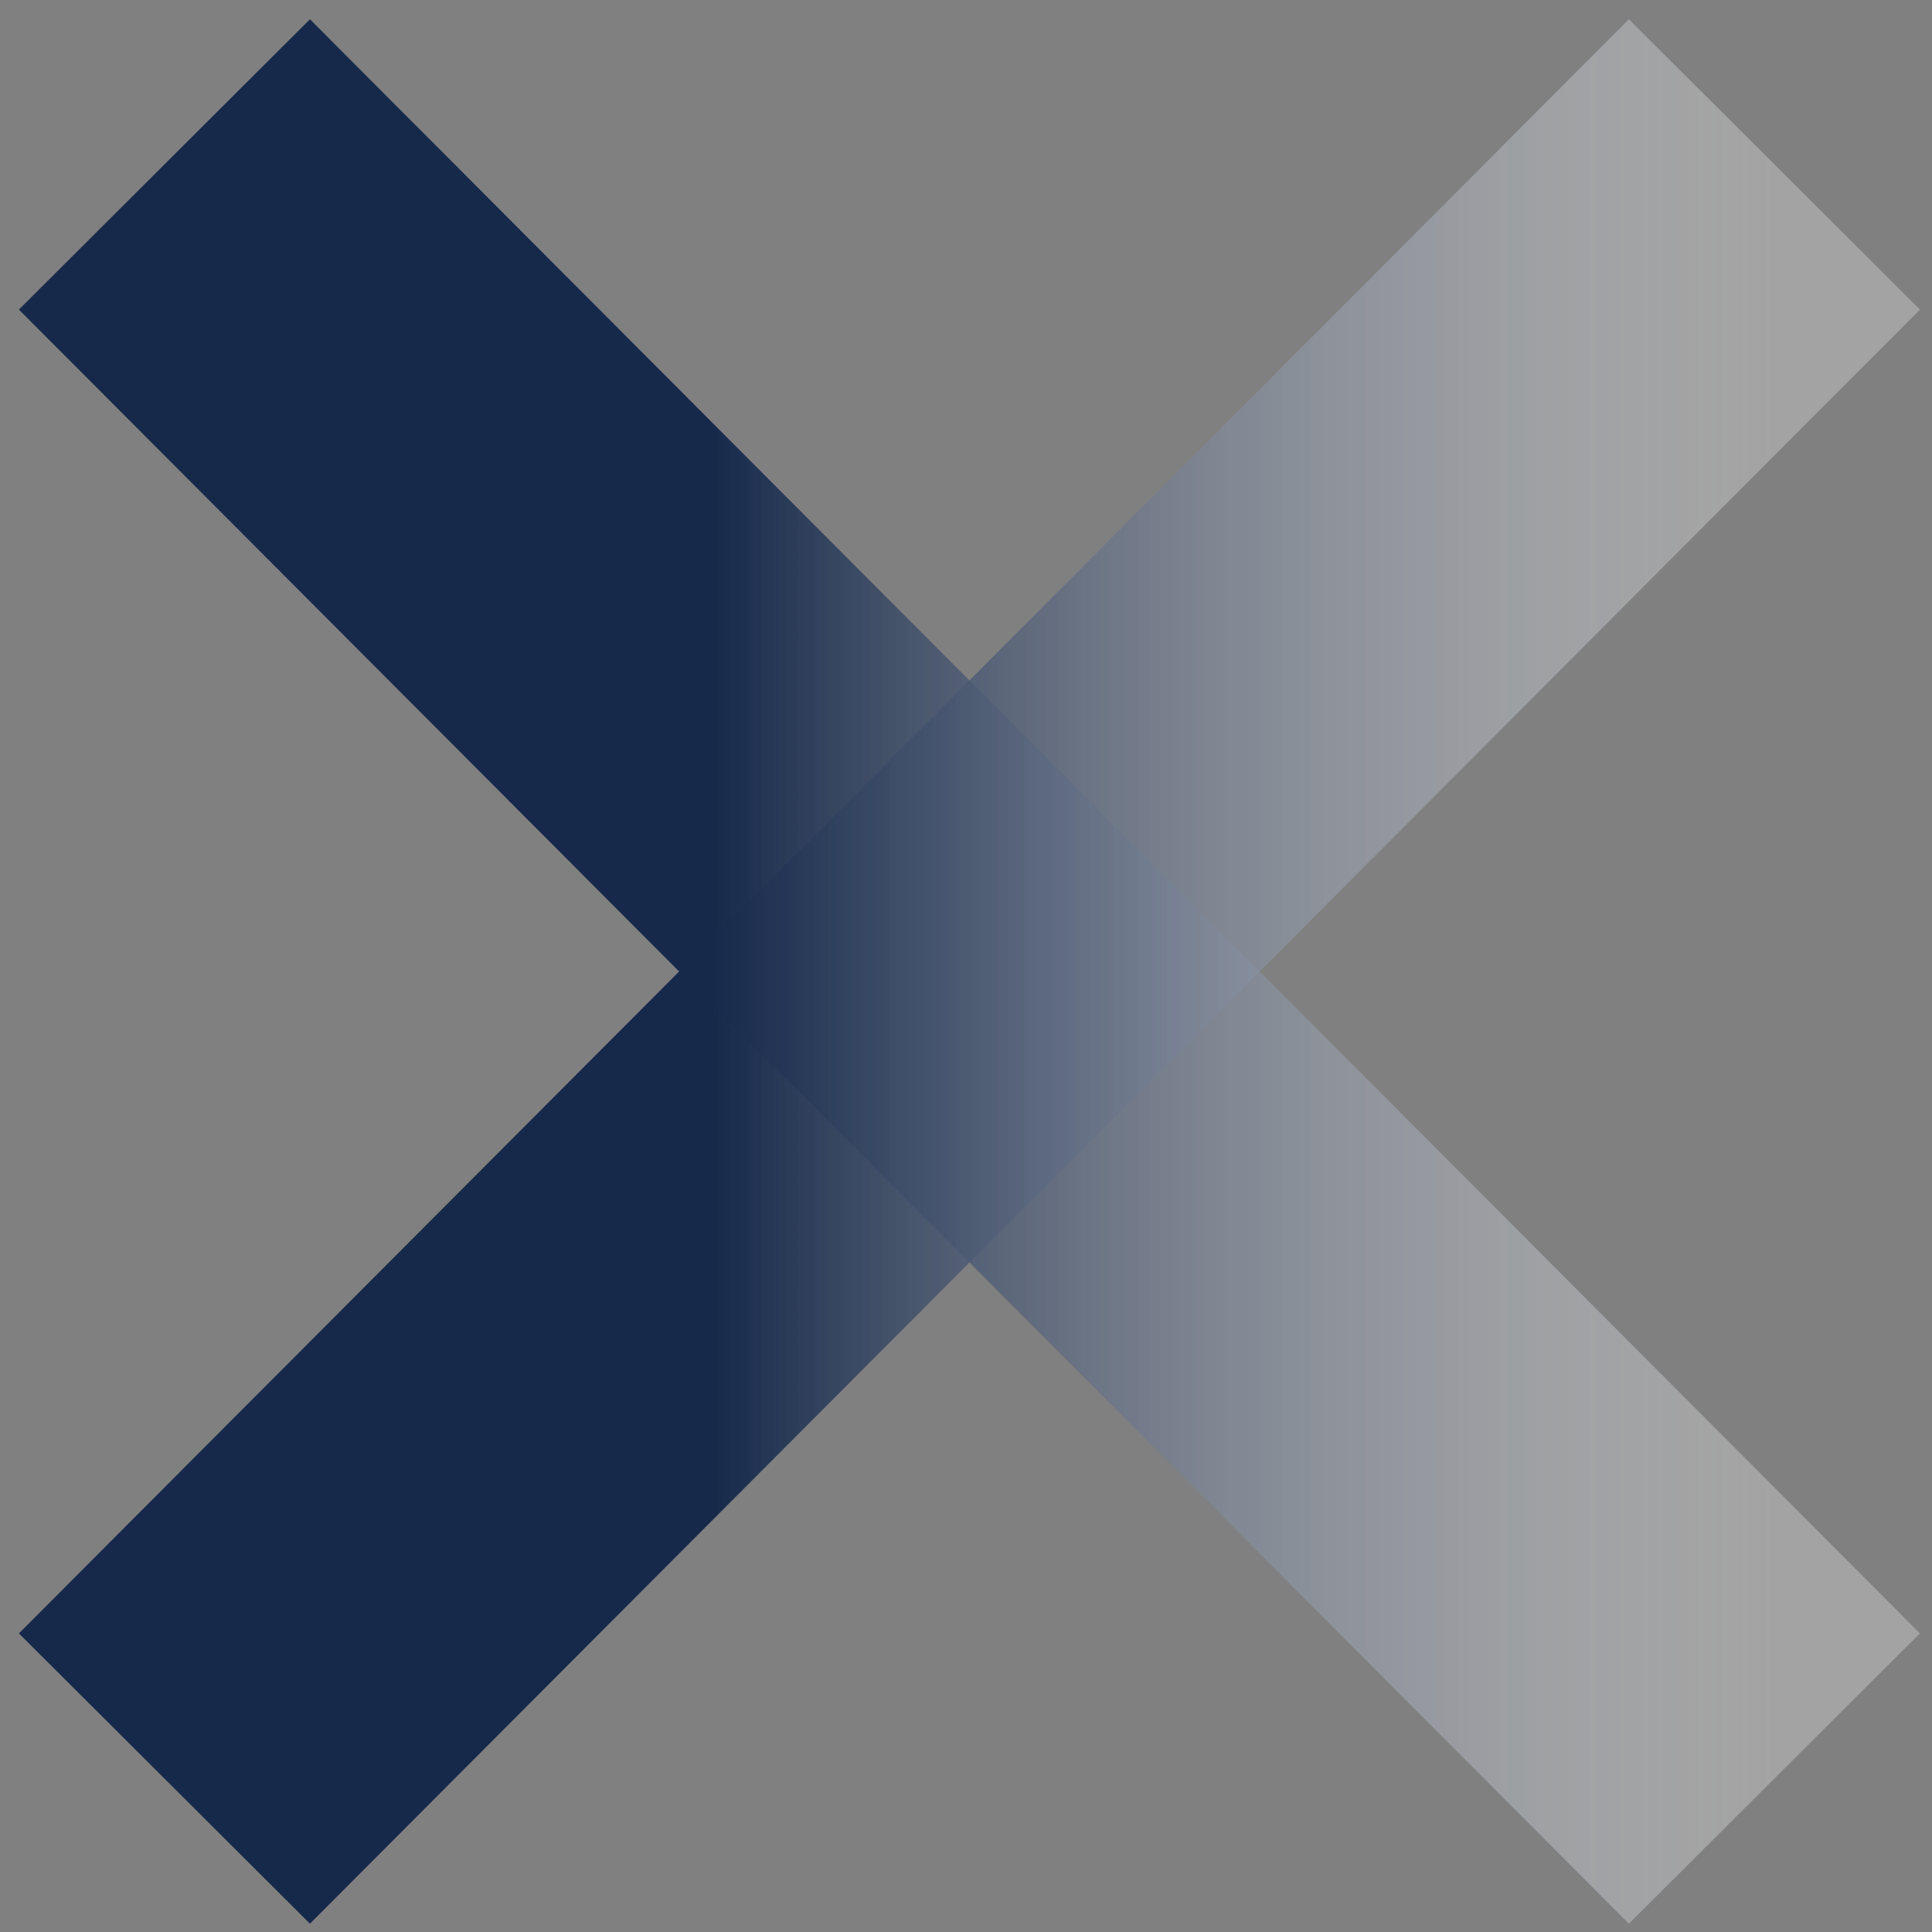
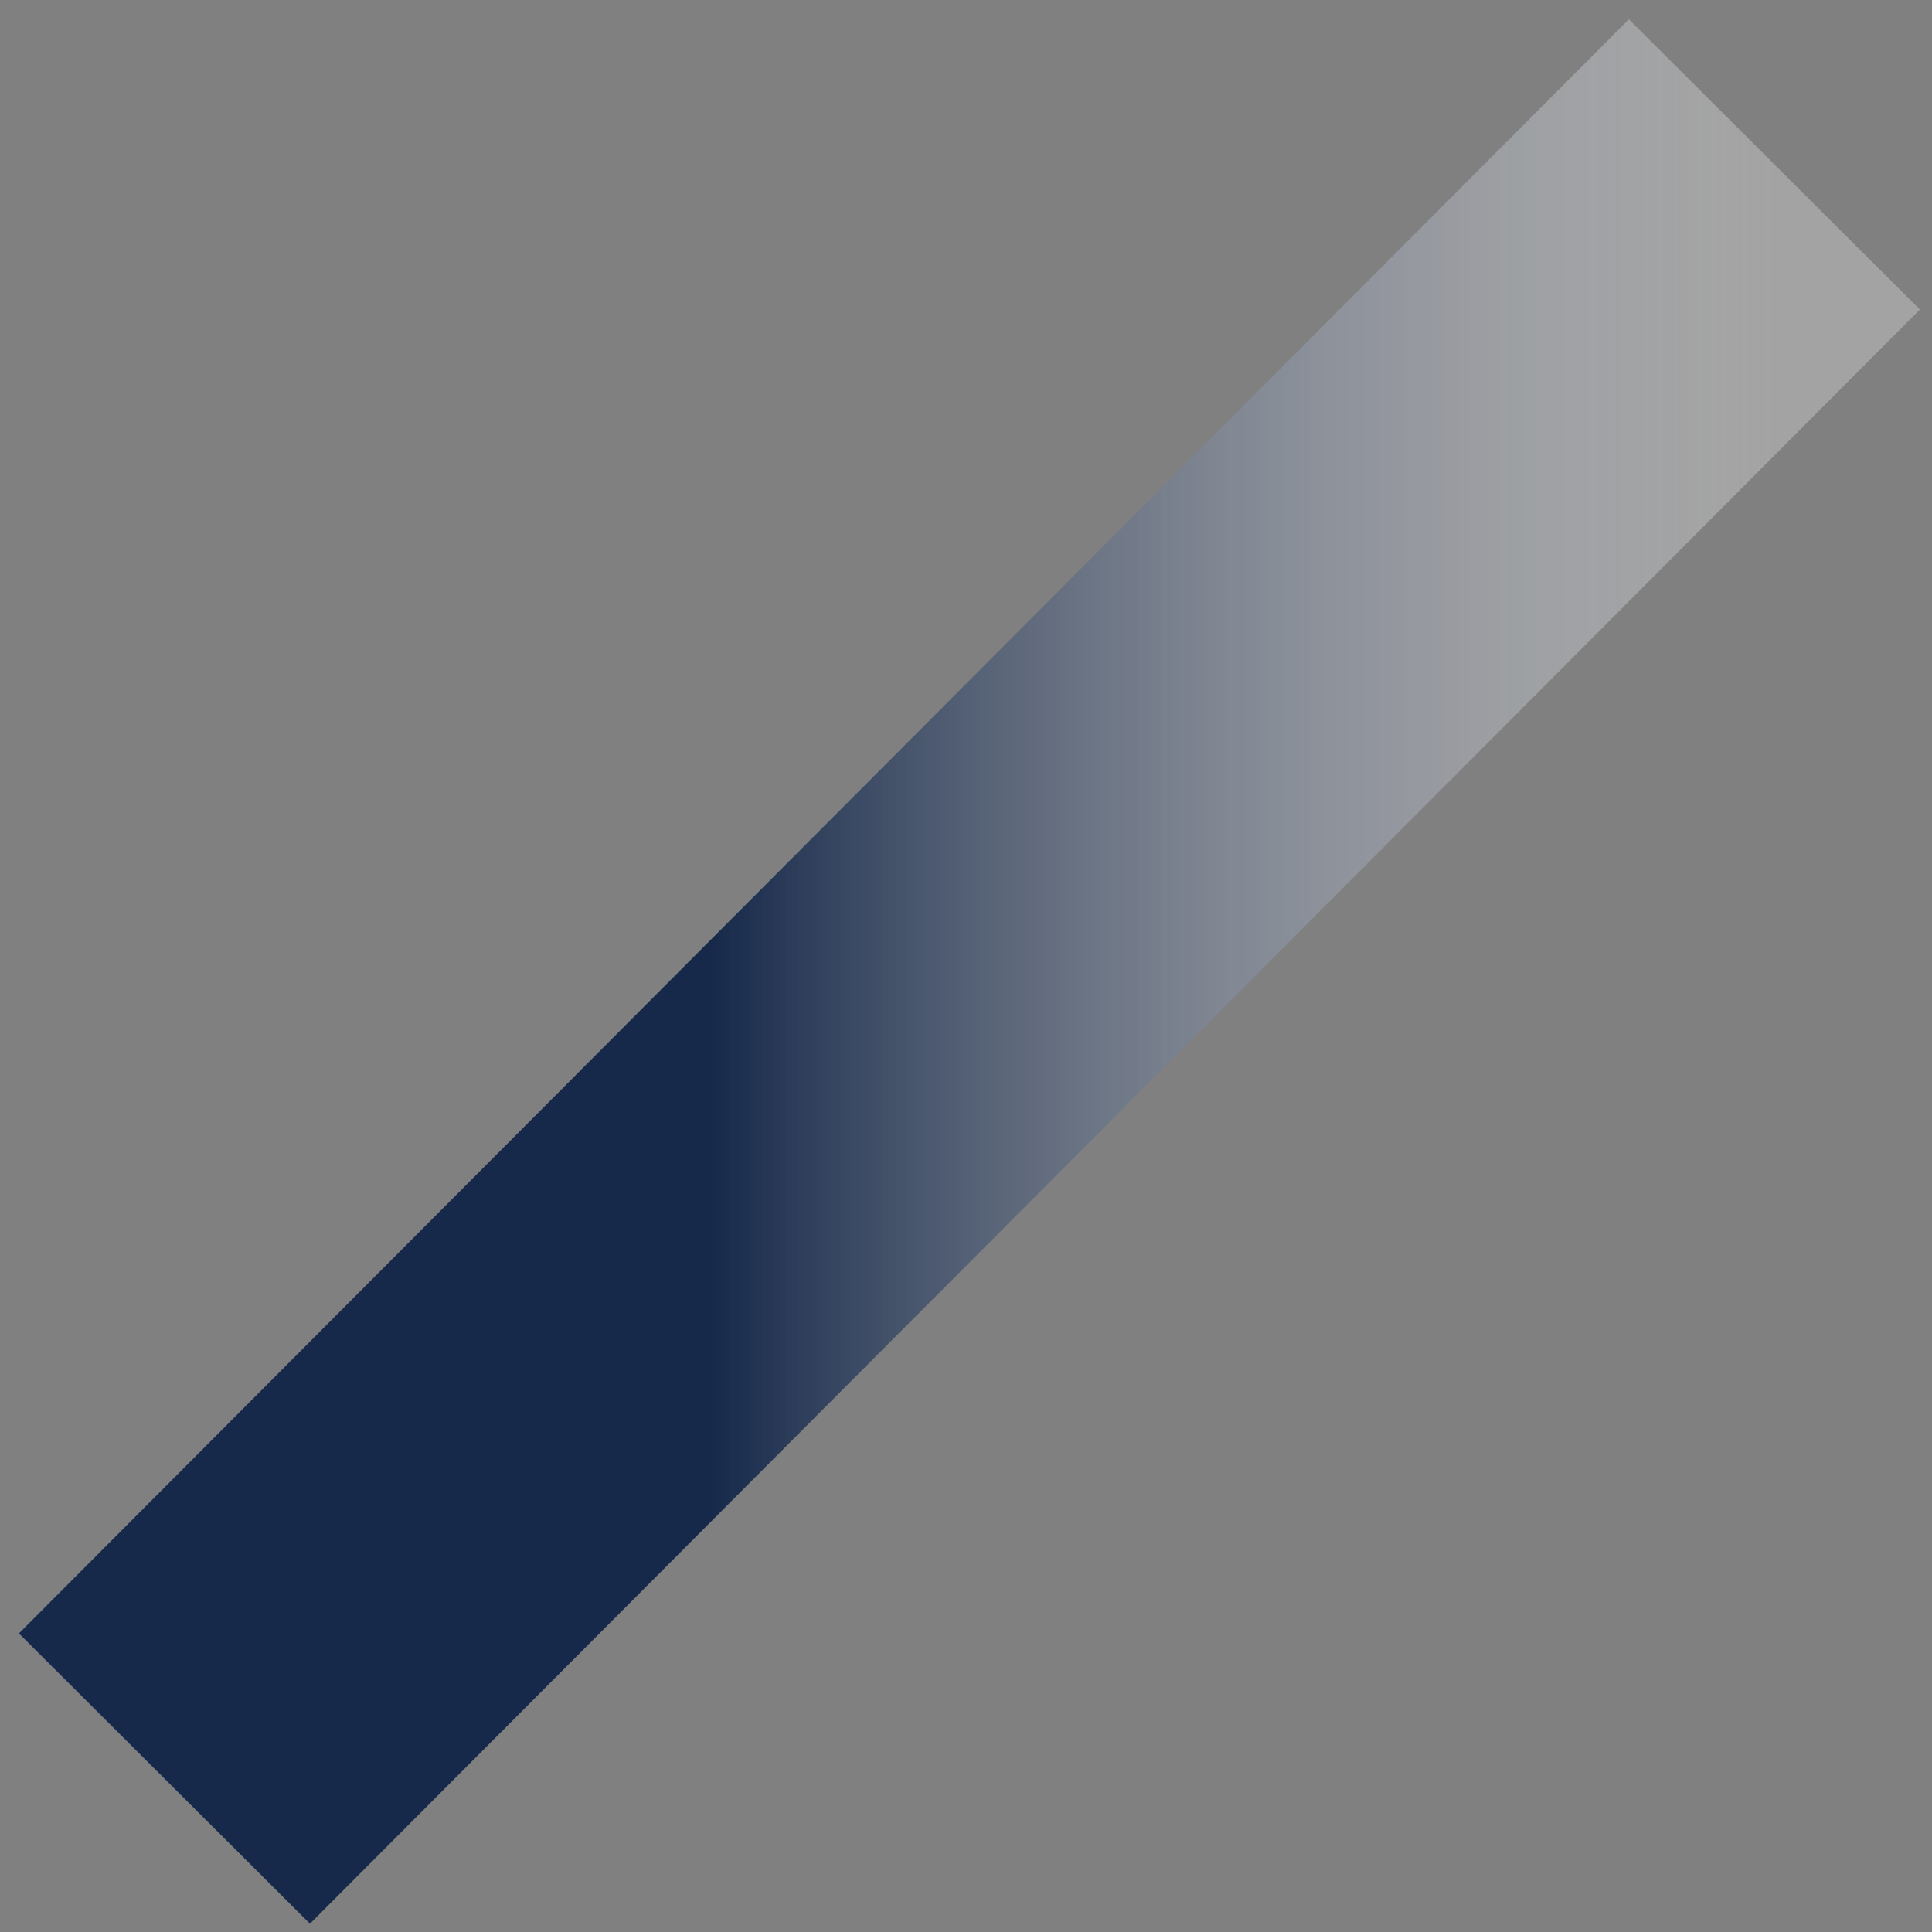
<svg xmlns="http://www.w3.org/2000/svg" width="47" height="47" viewBox="0 0 47 47" fill="none">
  <rect x="0" y="0" width="47" height="47" fill="#808080" stroke="none" />
  <g opacity="0.9">
-     <path d="M4 4L43.166 43.267" stroke="url(#paint0_linear_2524_14677)" stroke-width="10" stroke-miterlimit="10" />
    <path d="M43.166 4L4 43.267" stroke="url(#paint1_linear_2524_14677)" stroke-width="10" stroke-miterlimit="10" />
  </g>
  <defs>
    <linearGradient id="paint0_linear_2524_14677" x1="4" y1="23.633" x2="43.166" y2="23.633" gradientUnits="userSpaceOnUse">
      <stop offset="0.339" stop-color="#0A1F44" />
      <stop offset="1" stop-color="white" stop-opacity="0.31" />
    </linearGradient>
    <linearGradient id="paint1_linear_2524_14677" x1="4" y1="23.633" x2="43.166" y2="23.633" gradientUnits="userSpaceOnUse">
      <stop offset="0.339" stop-color="#0A1F44" />
      <stop offset="1" stop-color="white" stop-opacity="0.31" />
    </linearGradient>
  </defs>
</svg>